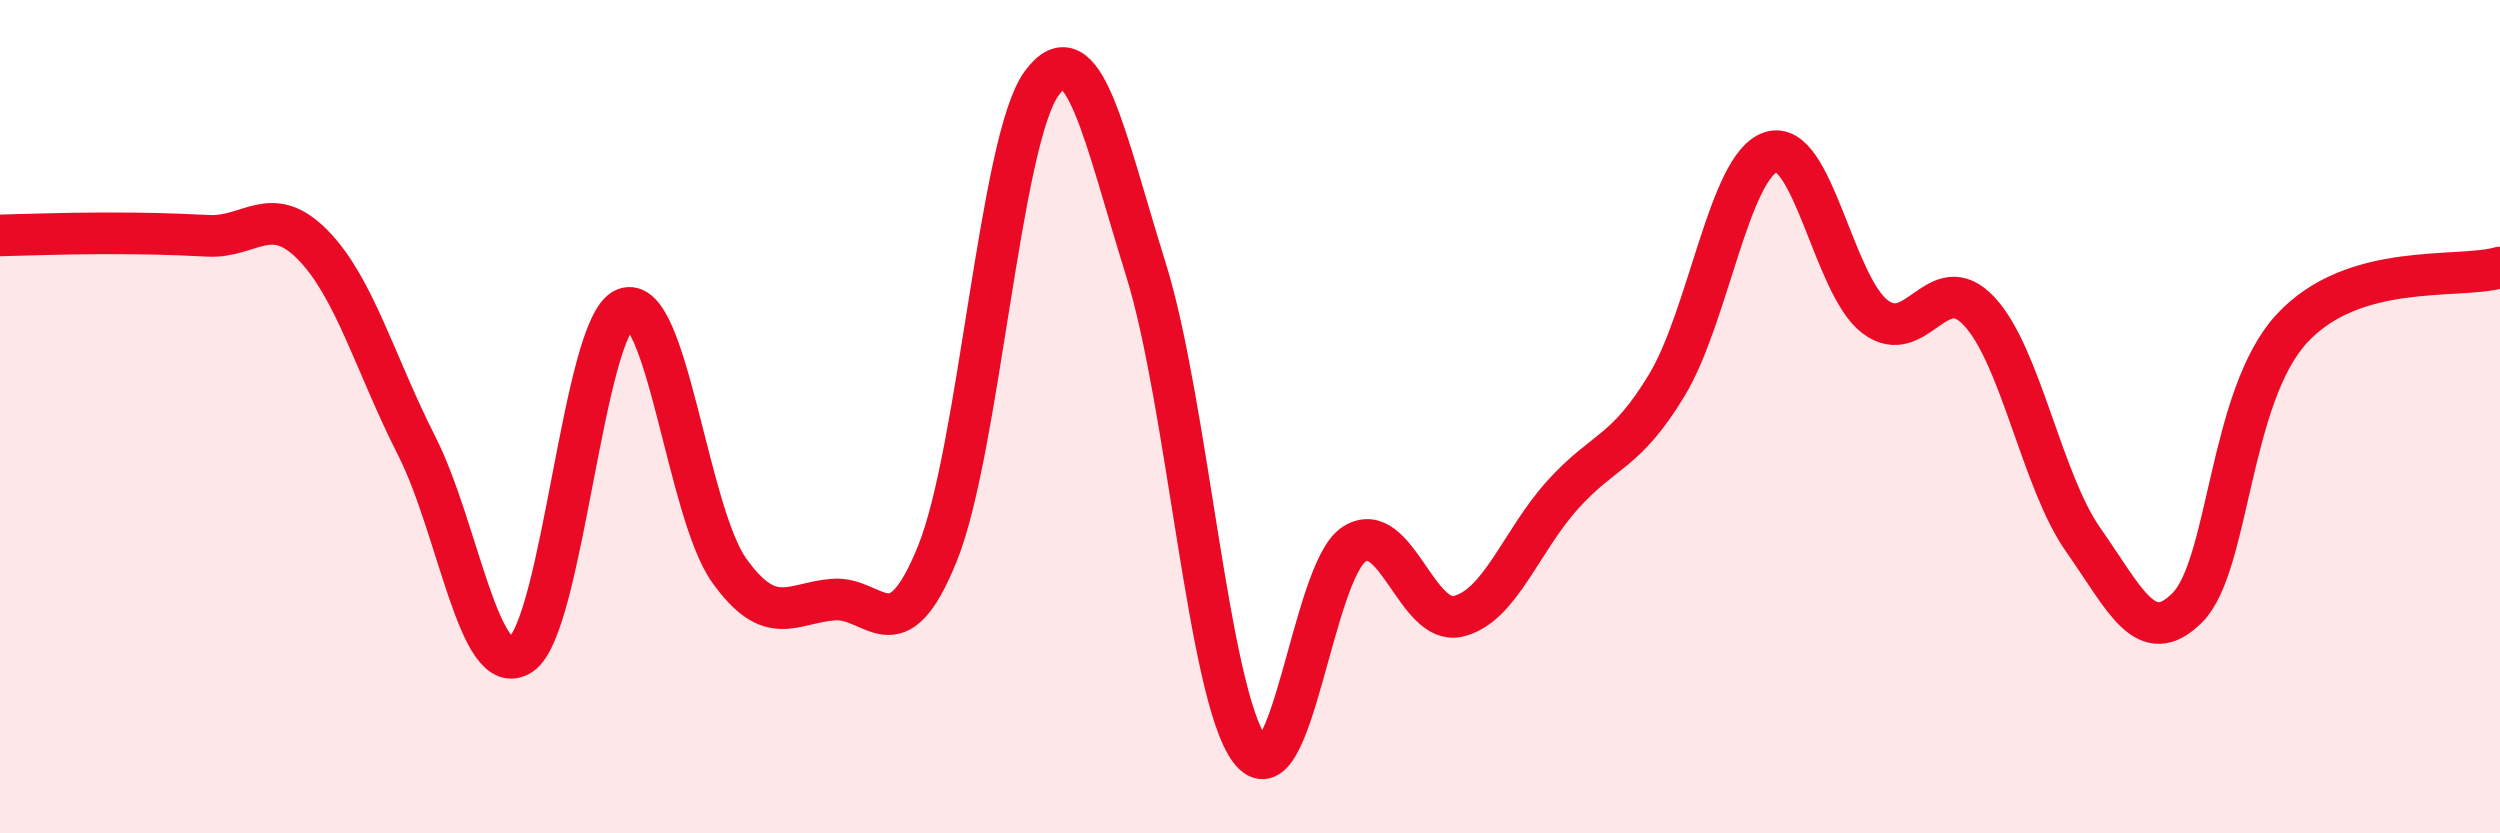
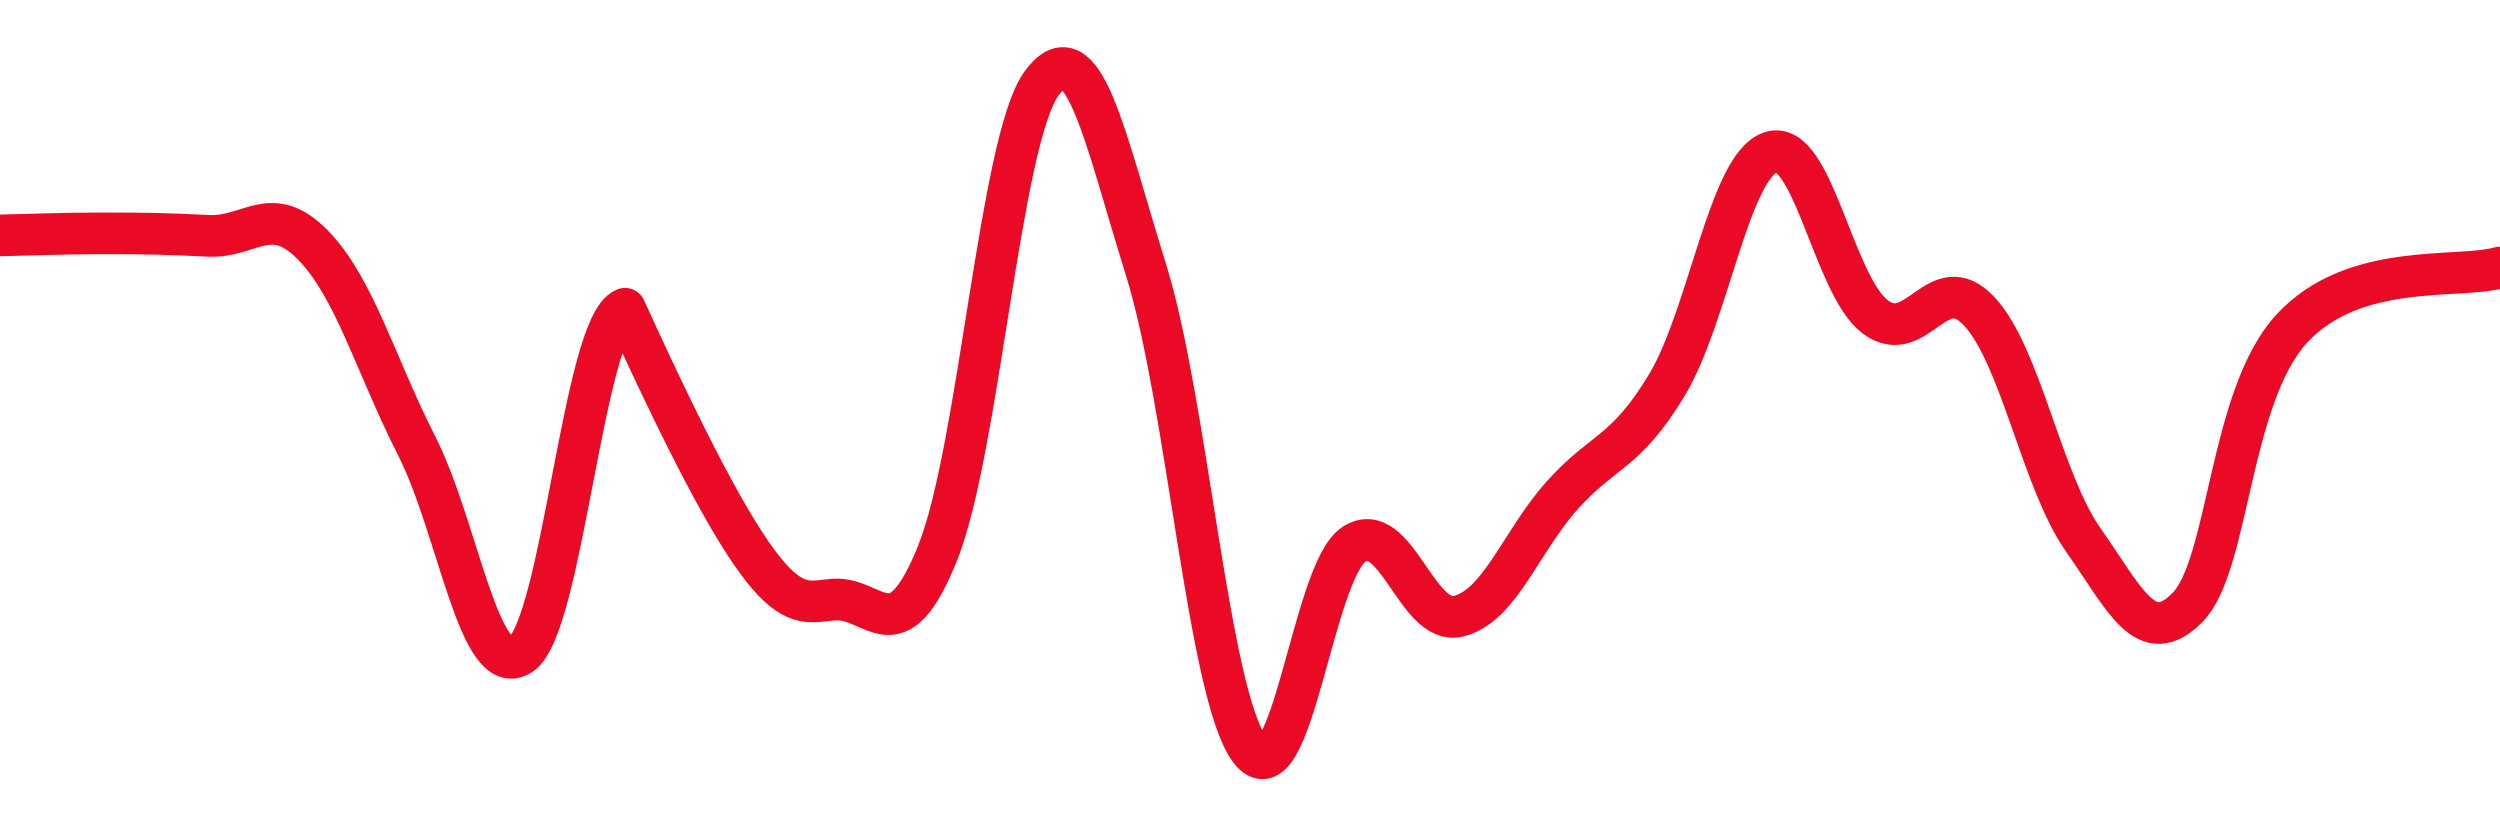
<svg xmlns="http://www.w3.org/2000/svg" width="60" height="20" viewBox="0 0 60 20">
-   <path d="M 0,5.65 C 0.5,5.64 1.5,5.6 2.5,5.6 C 3.5,5.6 4,5.61 5,5.66 C 6,5.71 6.5,4.86 7.5,5.87 C 8.5,6.88 9,8.73 10,10.7 C 11,12.67 11.5,16.37 12.5,15.71 C 13.5,15.05 14,7.81 15,7.41 C 16,7.01 16.5,12.29 17.5,13.69 C 18.5,15.09 19,14.47 20,14.39 C 21,14.31 21.5,15.76 22.5,13.28 C 23.5,10.8 24,3.36 25,2 C 26,0.64 26.5,3.26 27.5,6.46 C 28.5,9.66 29,16.68 30,18 C 31,19.32 31.5,13.7 32.5,13.06 C 33.5,12.42 34,15.03 35,14.79 C 36,14.55 36.5,12.99 37.5,11.88 C 38.5,10.77 39,10.9 40,9.25 C 41,7.6 41.5,3.98 42.5,3.65 C 43.5,3.32 44,6.84 45,7.6 C 46,8.36 46.5,6.4 47.5,7.47 C 48.5,8.54 49,11.54 50,12.96 C 51,14.38 51.5,15.59 52.5,14.58 C 53.5,13.57 53.5,9.52 55,7.89 C 56.5,6.26 59,6.71 60,6.42L60 20L0 20Z" fill="#EB0A25" opacity="0.1" stroke-linecap="round" stroke-linejoin="round" />
-   <path d="M 0,5.65 C 0.5,5.64 1.5,5.6 2.5,5.6 C 3.5,5.6 4,5.61 5,5.66 C 6,5.71 6.5,4.86 7.5,5.87 C 8.5,6.88 9,8.73 10,10.7 C 11,12.67 11.5,16.37 12.5,15.71 C 13.5,15.05 14,7.81 15,7.41 C 16,7.01 16.5,12.29 17.5,13.69 C 18.5,15.09 19,14.47 20,14.39 C 21,14.31 21.5,15.76 22.5,13.28 C 23.5,10.8 24,3.36 25,2 C 26,0.64 26.5,3.26 27.5,6.46 C 28.5,9.66 29,16.68 30,18 C 31,19.32 31.5,13.7 32.5,13.06 C 33.5,12.42 34,15.03 35,14.79 C 36,14.55 36.5,12.99 37.5,11.88 C 38.5,10.77 39,10.9 40,9.25 C 41,7.6 41.5,3.98 42.5,3.65 C 43.5,3.32 44,6.84 45,7.6 C 46,8.36 46.5,6.4 47.5,7.47 C 48.5,8.54 49,11.54 50,12.96 C 51,14.38 51.5,15.59 52.5,14.58 C 53.5,13.57 53.5,9.52 55,7.89 C 56.5,6.26 59,6.71 60,6.42" stroke="#EB0A25" stroke-width="1" fill="none" stroke-linecap="round" stroke-linejoin="round" />
+   <path d="M 0,5.65 C 0.5,5.64 1.5,5.6 2.5,5.6 C 3.5,5.6 4,5.61 5,5.66 C 6,5.71 6.5,4.86 7.5,5.87 C 8.5,6.88 9,8.73 10,10.7 C 11,12.67 11.5,16.37 12.5,15.71 C 13.5,15.05 14,7.81 15,7.41 C 18.5,15.09 19,14.47 20,14.39 C 21,14.31 21.5,15.76 22.5,13.28 C 23.5,10.8 24,3.36 25,2 C 26,0.64 26.5,3.26 27.5,6.46 C 28.5,9.66 29,16.68 30,18 C 31,19.32 31.5,13.7 32.5,13.06 C 33.5,12.42 34,15.03 35,14.79 C 36,14.55 36.5,12.99 37.5,11.88 C 38.5,10.77 39,10.9 40,9.25 C 41,7.6 41.5,3.98 42.5,3.65 C 43.5,3.32 44,6.84 45,7.6 C 46,8.36 46.5,6.4 47.5,7.47 C 48.5,8.54 49,11.54 50,12.96 C 51,14.38 51.5,15.59 52.5,14.58 C 53.5,13.57 53.5,9.52 55,7.89 C 56.5,6.26 59,6.71 60,6.42" stroke="#EB0A25" stroke-width="1" fill="none" stroke-linecap="round" stroke-linejoin="round" />
</svg>